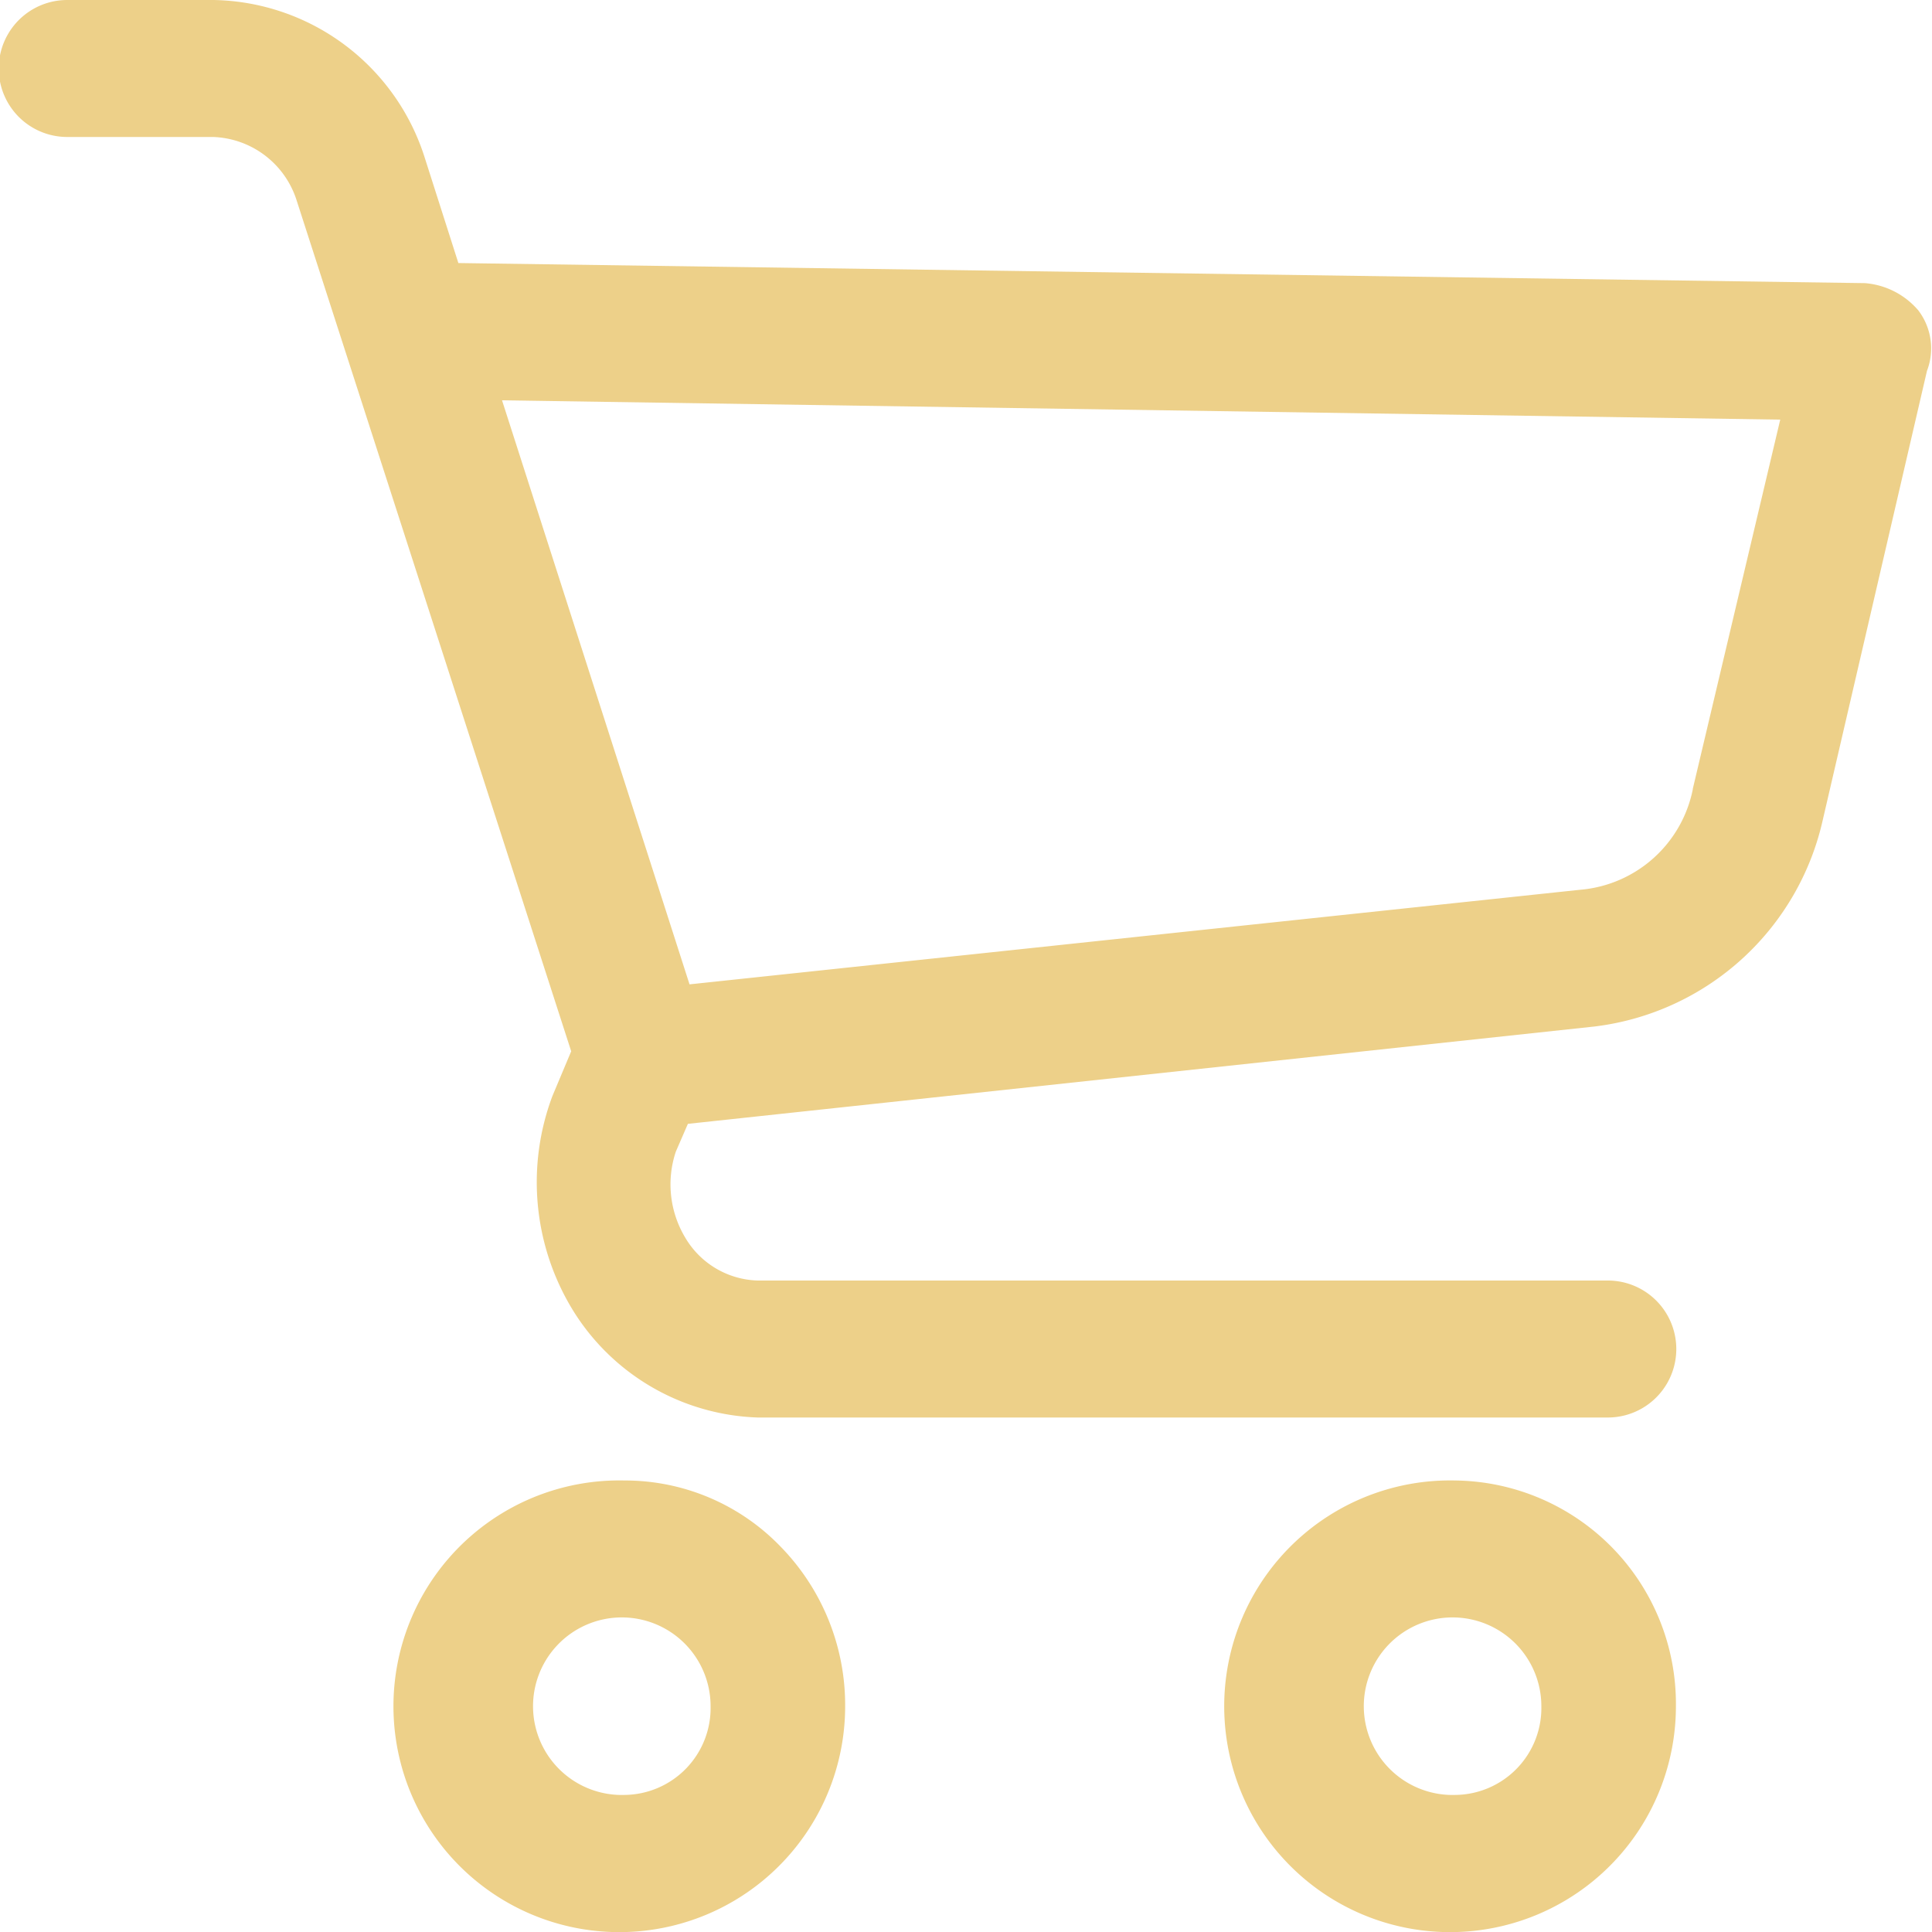
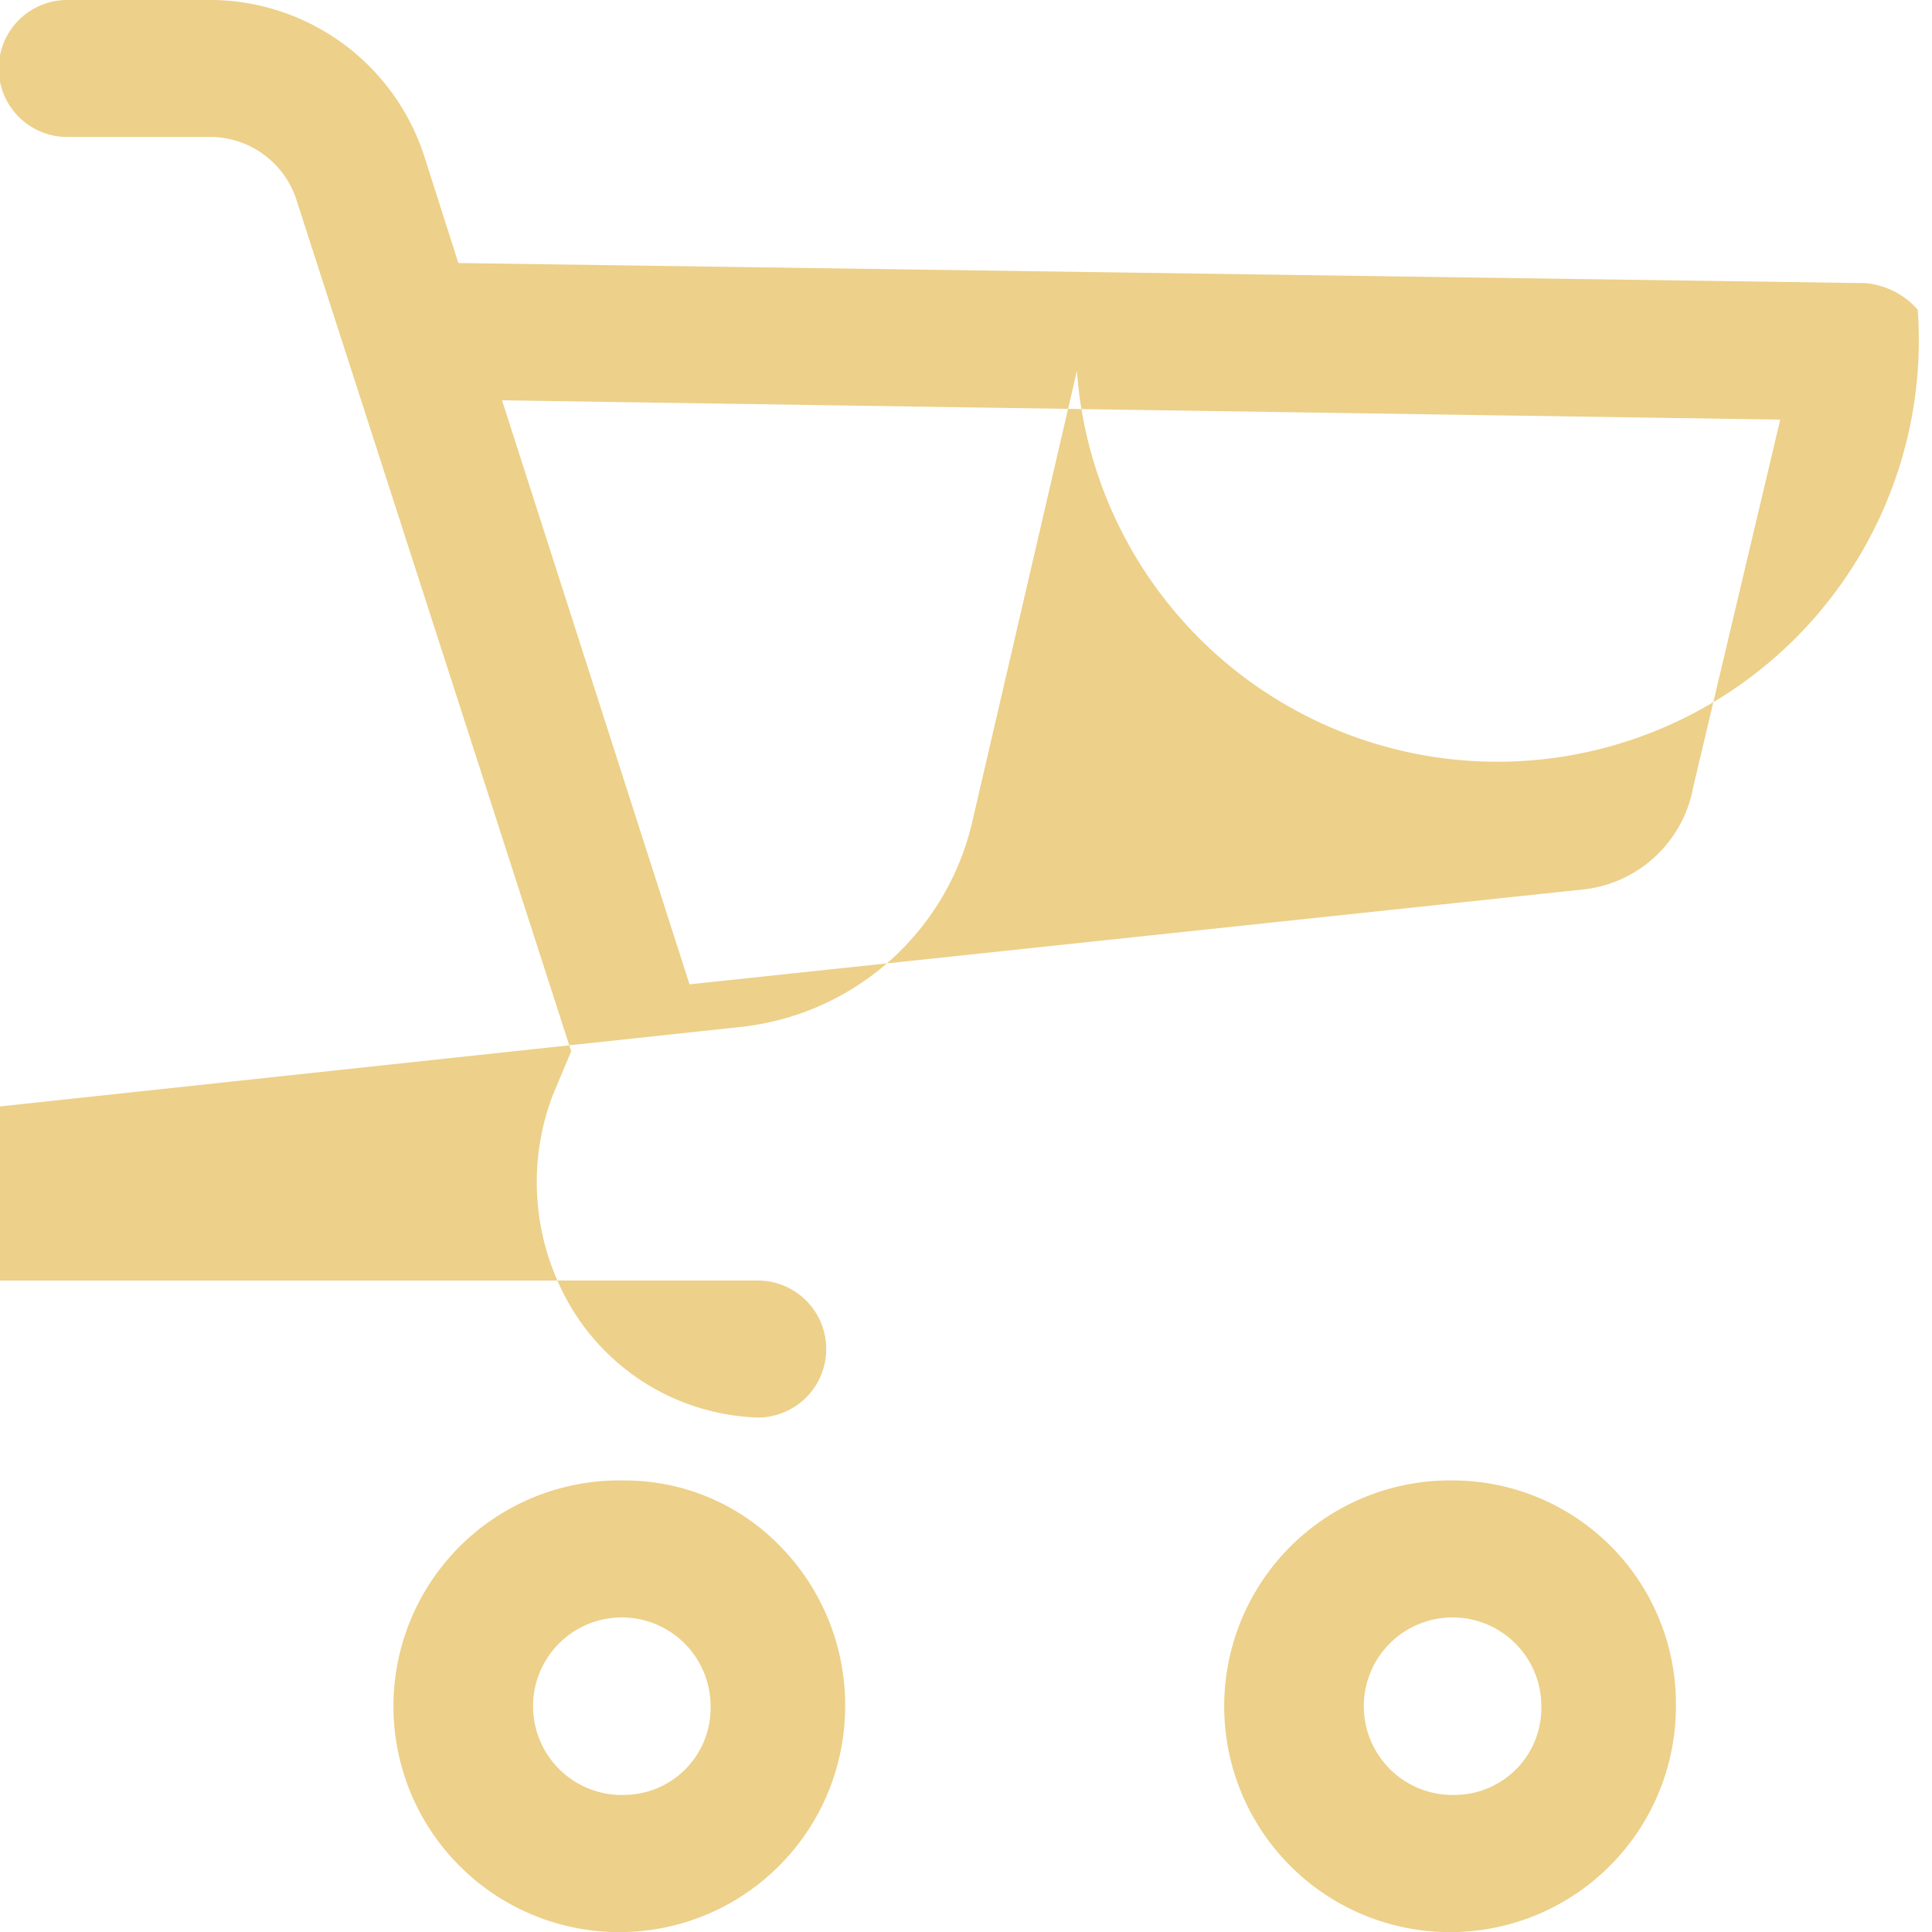
<svg xmlns="http://www.w3.org/2000/svg" width="20" height="20" viewBox="0 0 20 20">
  <defs>
    <style>.a{fill:#edd089;}</style>
  </defs>
-   <path class="a" d="M221.664,230.521a2.338,2.338,0,1,0,2.281,2.337,2.348,2.348,0,0,0-.666-1.65A2.237,2.237,0,0,0,221.664,230.521Zm0,3.255a.919.919,0,1,1,.888-.918A.9.9,0,0,1,221.664,233.776Zm8.6-3.255a2.338,2.338,0,1,0,2.281,2.337A2.312,2.312,0,0,0,230.265,230.521Zm0,3.255a.919.919,0,1,1,.888-.918A.9.9,0,0,1,230.265,233.776Zm4.783-15.376-.006-.007a.809.809,0,0,0-.54-.267l-14.56-.208-.356-1.115a2.335,2.335,0,0,0-2.177-1.608h-1.516a.709.709,0,0,0,0,1.418h1.51a.941.941,0,0,1,.861.645l2.846,8.82-.194.462a2.536,2.536,0,0,0,.225,2.24,2.34,2.34,0,0,0,1.9,1.089h8.8a.709.709,0,0,0,0-1.418h-8.8a.9.9,0,0,1-.748-.44,1.071,1.071,0,0,1-.1-.894l.125-.288,9.389-1.008a2.763,2.763,0,0,0,2.36-2.141l1.078-4.646A.649.649,0,0,0,235.048,218.4Zm-2.327,4.96v.005a1.3,1.3,0,0,1-1.168,1.041l-9.218.979-1.941-6.046,13.232.2Z" transform="translate(-215.196 -215.195)" />
+   <path class="a" d="M221.664,230.521a2.338,2.338,0,1,0,2.281,2.337,2.348,2.348,0,0,0-.666-1.65A2.237,2.237,0,0,0,221.664,230.521Zm0,3.255a.919.919,0,1,1,.888-.918A.9.9,0,0,1,221.664,233.776Zm8.6-3.255a2.338,2.338,0,1,0,2.281,2.337A2.312,2.312,0,0,0,230.265,230.521Zm0,3.255a.919.919,0,1,1,.888-.918A.9.9,0,0,1,230.265,233.776Zm4.783-15.376-.006-.007a.809.809,0,0,0-.54-.267l-14.56-.208-.356-1.115a2.335,2.335,0,0,0-2.177-1.608h-1.516a.709.709,0,0,0,0,1.418h1.51a.941.941,0,0,1,.861.645l2.846,8.82-.194.462a2.536,2.536,0,0,0,.225,2.24,2.34,2.34,0,0,0,1.9,1.089a.709.709,0,0,0,0-1.418h-8.8a.9.9,0,0,1-.748-.44,1.071,1.071,0,0,1-.1-.894l.125-.288,9.389-1.008a2.763,2.763,0,0,0,2.36-2.141l1.078-4.646A.649.649,0,0,0,235.048,218.4Zm-2.327,4.96v.005a1.3,1.3,0,0,1-1.168,1.041l-9.218.979-1.941-6.046,13.232.2Z" transform="translate(-215.196 -215.195)" />
</svg>